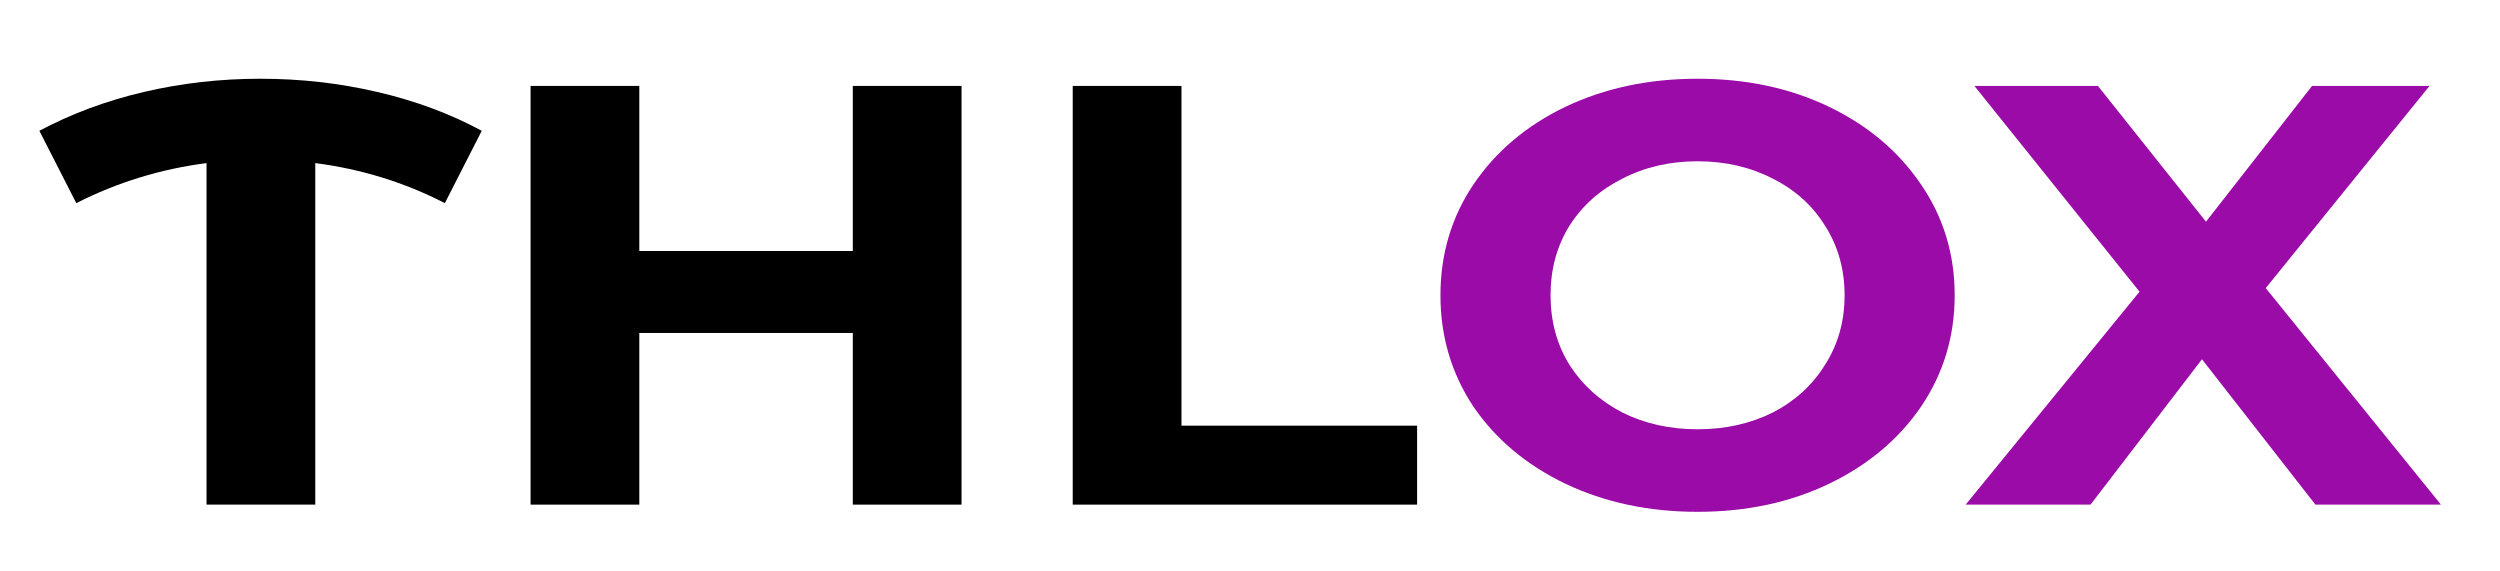
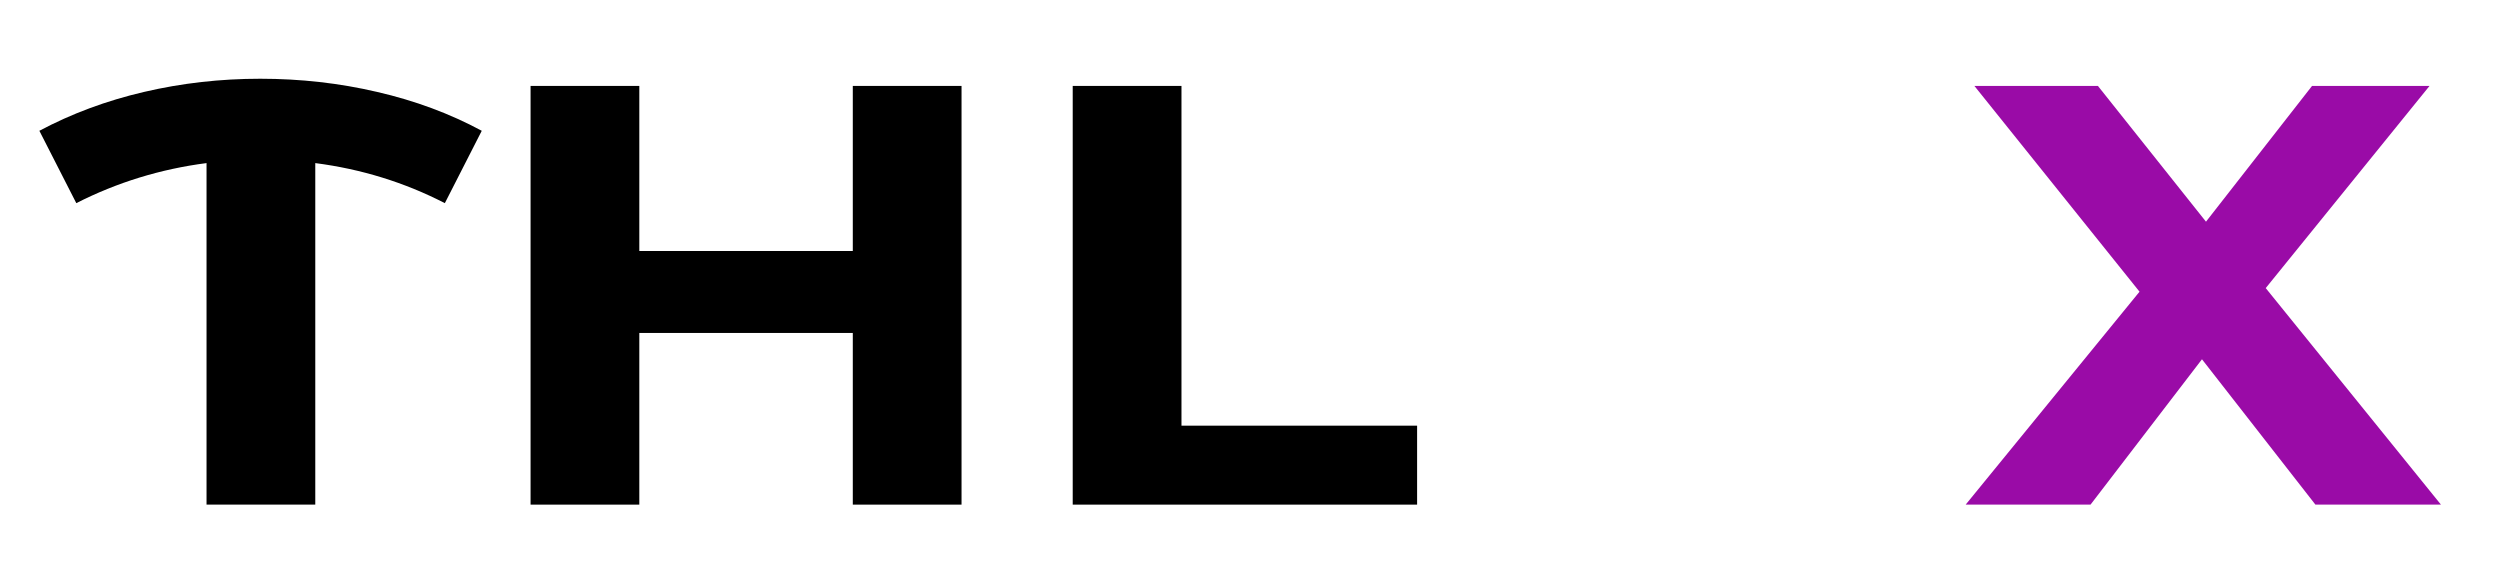
<svg xmlns="http://www.w3.org/2000/svg" width="127" height="29" viewBox="0 0 127 29" fill="none">
  <path d="M22.598 10.32C20.552 9.267 18.358 8.588 16.016 8.285V25.635H10.492V8.285C8.15 8.588 5.944 9.267 3.876 10.32L2 6.644C3.637 5.773 5.41 5.114 7.32 4.669C9.23 4.223 11.196 4 13.22 4C15.266 4 17.244 4.223 19.154 4.669C21.086 5.114 22.859 5.773 24.473 6.644L22.598 10.32Z" fill="black" />
  <path d="M48.846 4.365V25.635H43.322V16.914H32.477V25.635H26.953V4.365H32.477V12.751H43.322V4.365H48.846Z" fill="black" />
  <path d="M54.494 4.365H60.019V21.624H71.989V25.635H54.494V4.365Z" fill="black" />
-   <path d="M86.237 26C83.758 26 81.519 25.524 79.518 24.572C77.54 23.62 75.983 22.313 74.846 20.652C73.732 18.971 73.175 17.087 73.175 15C73.175 12.913 73.732 11.04 74.846 9.378C75.983 7.697 77.54 6.38 79.518 5.428C81.519 4.476 83.758 4 86.237 4C88.715 4 90.943 4.476 92.921 5.428C94.898 6.38 96.456 7.697 97.593 9.378C98.729 11.04 99.298 12.913 99.298 15C99.298 17.087 98.729 18.971 97.593 20.652C96.456 22.313 94.898 23.62 92.921 24.572C90.943 25.524 88.715 26 86.237 26ZM86.237 21.807C87.646 21.807 88.919 21.523 90.056 20.956C91.193 20.368 92.079 19.558 92.716 18.525C93.375 17.492 93.705 16.317 93.705 15C93.705 13.683 93.375 12.508 92.716 11.475C92.079 10.442 91.193 9.642 90.056 9.075C88.919 8.487 87.646 8.193 86.237 8.193C84.827 8.193 83.554 8.487 82.417 9.075C81.28 9.642 80.382 10.442 79.723 11.475C79.086 12.508 78.768 13.683 78.768 15C78.768 16.317 79.086 17.492 79.723 18.525C80.382 19.558 81.28 20.368 82.417 20.956C83.554 21.523 84.827 21.807 86.237 21.807Z" fill="#9A0BA7" />
  <path d="M117.623 25.635L111.86 18.251L106.199 25.635H99.856L108.688 14.818L100.299 4.365H106.574L112.064 11.262L117.452 4.365H123.42L115.099 14.635L124 25.635H117.623Z" fill="#9A0BA7" />
</svg>